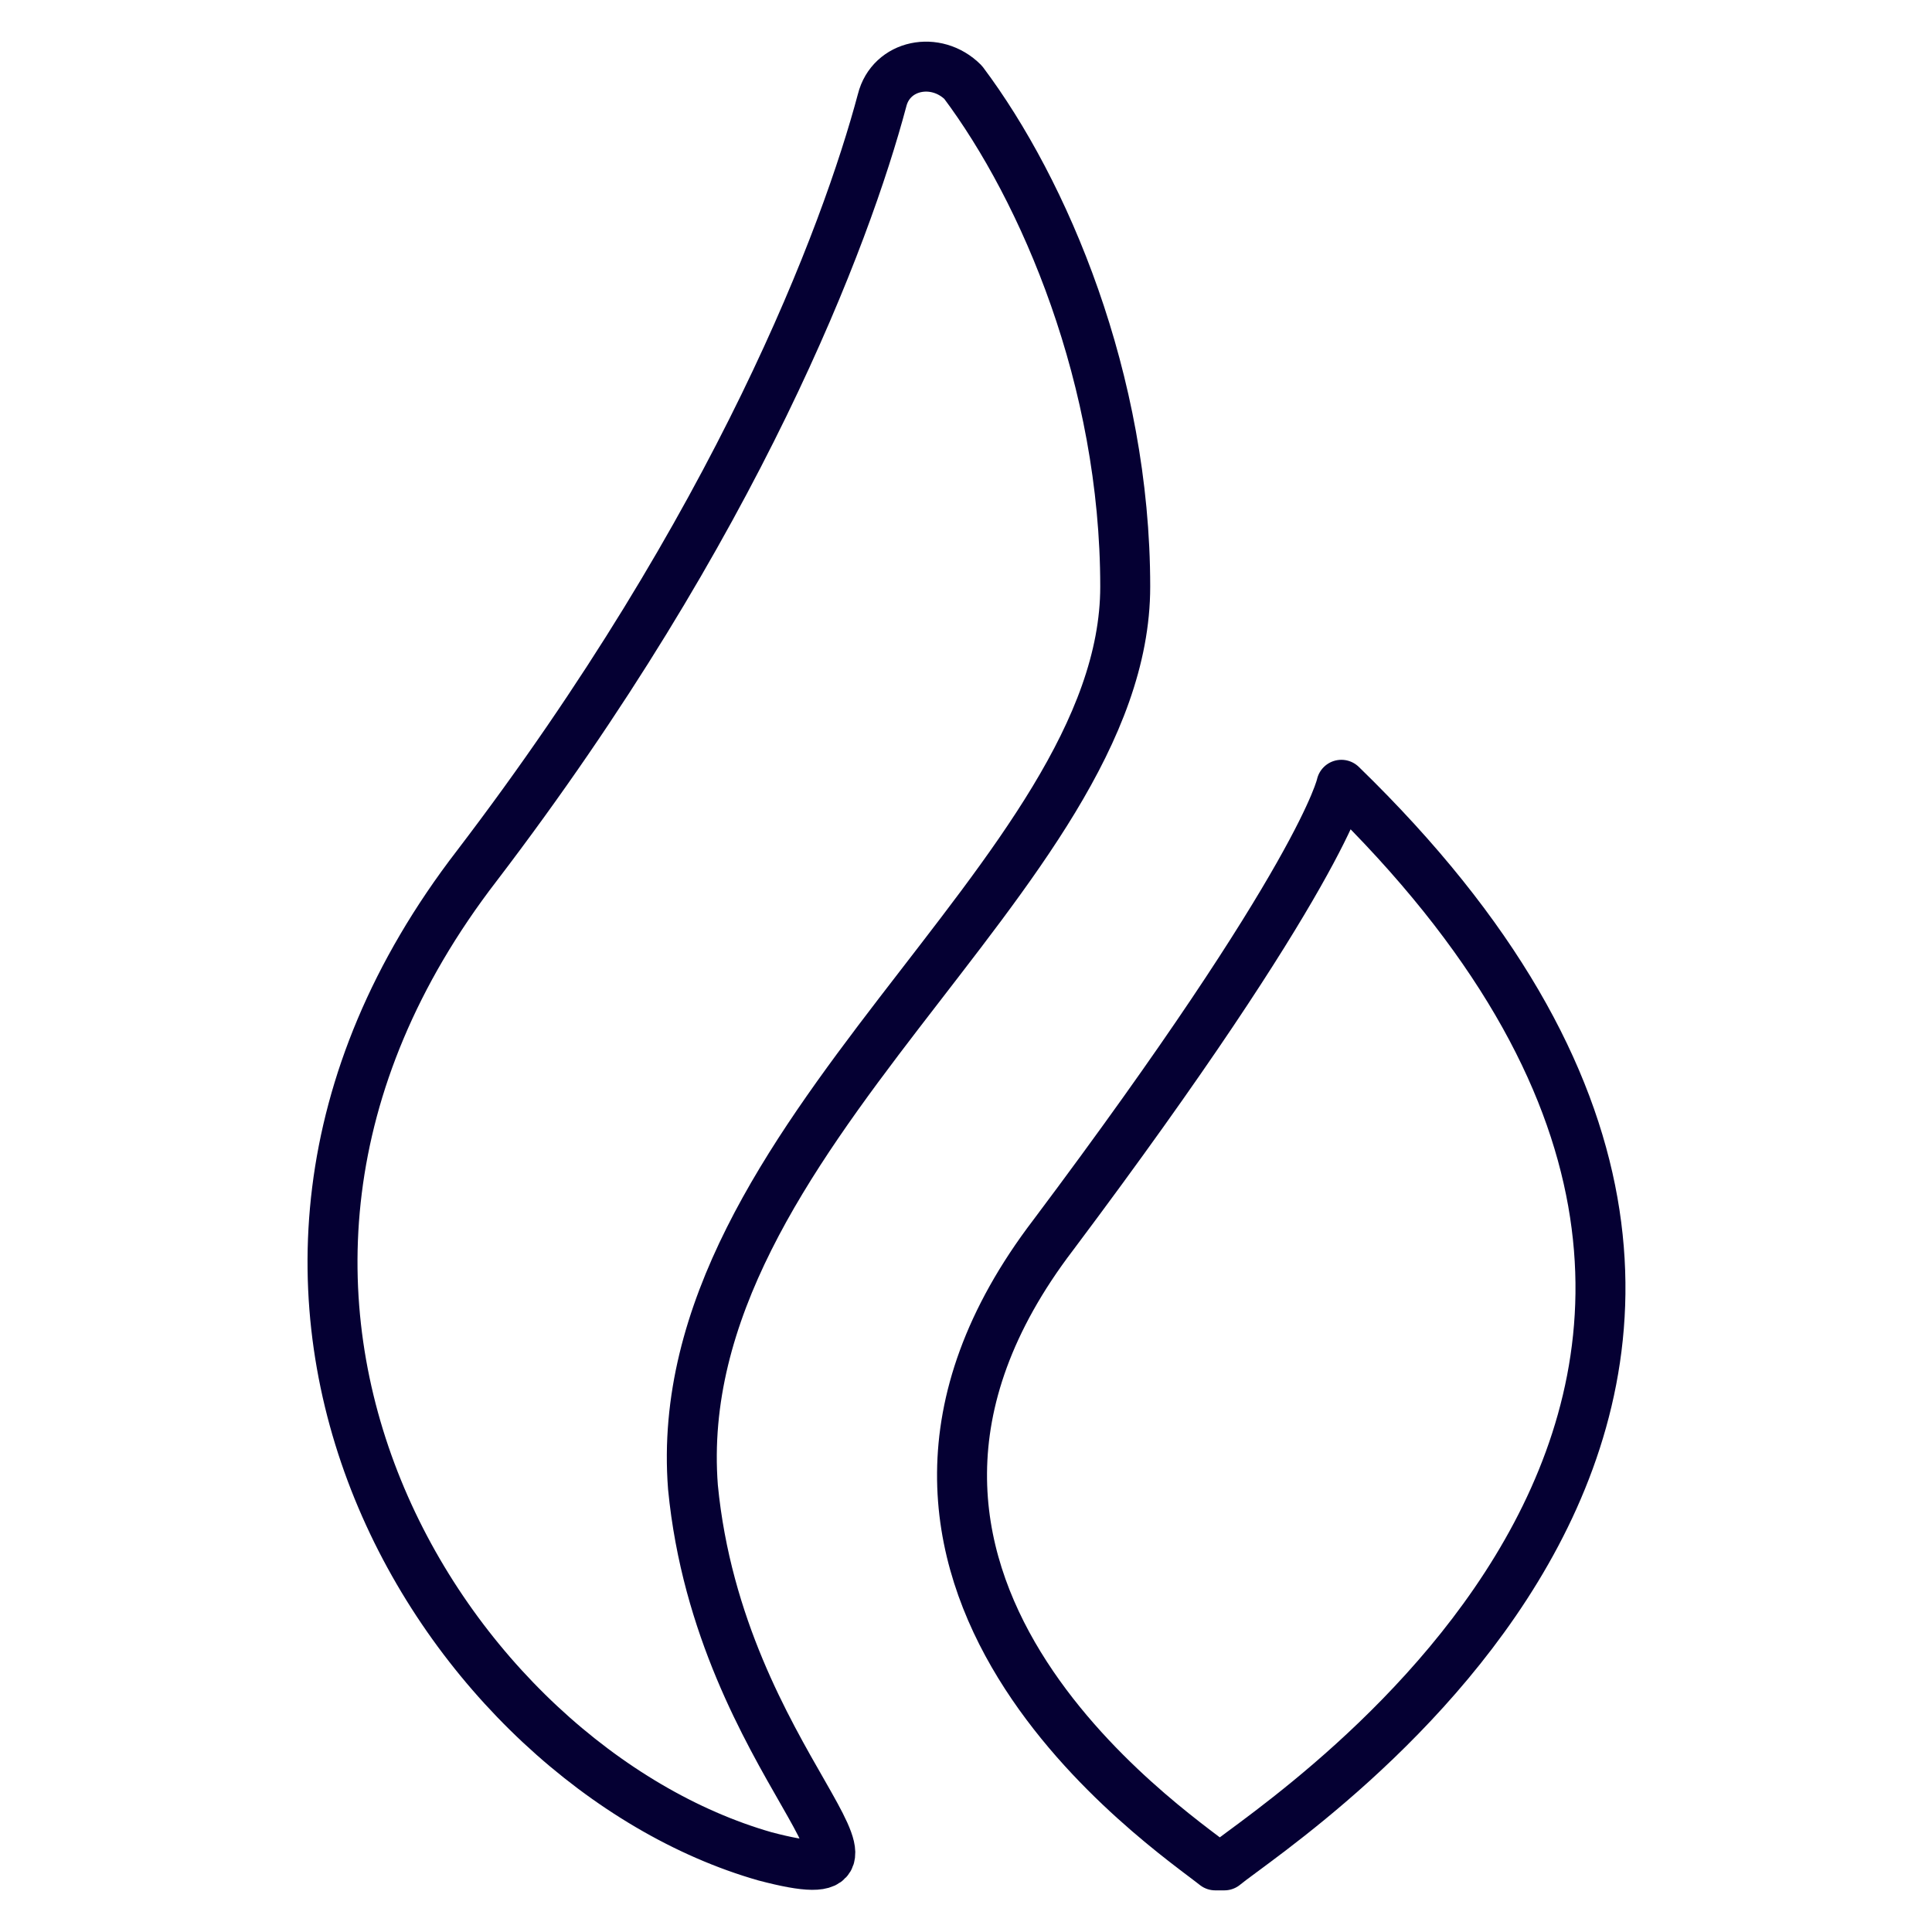
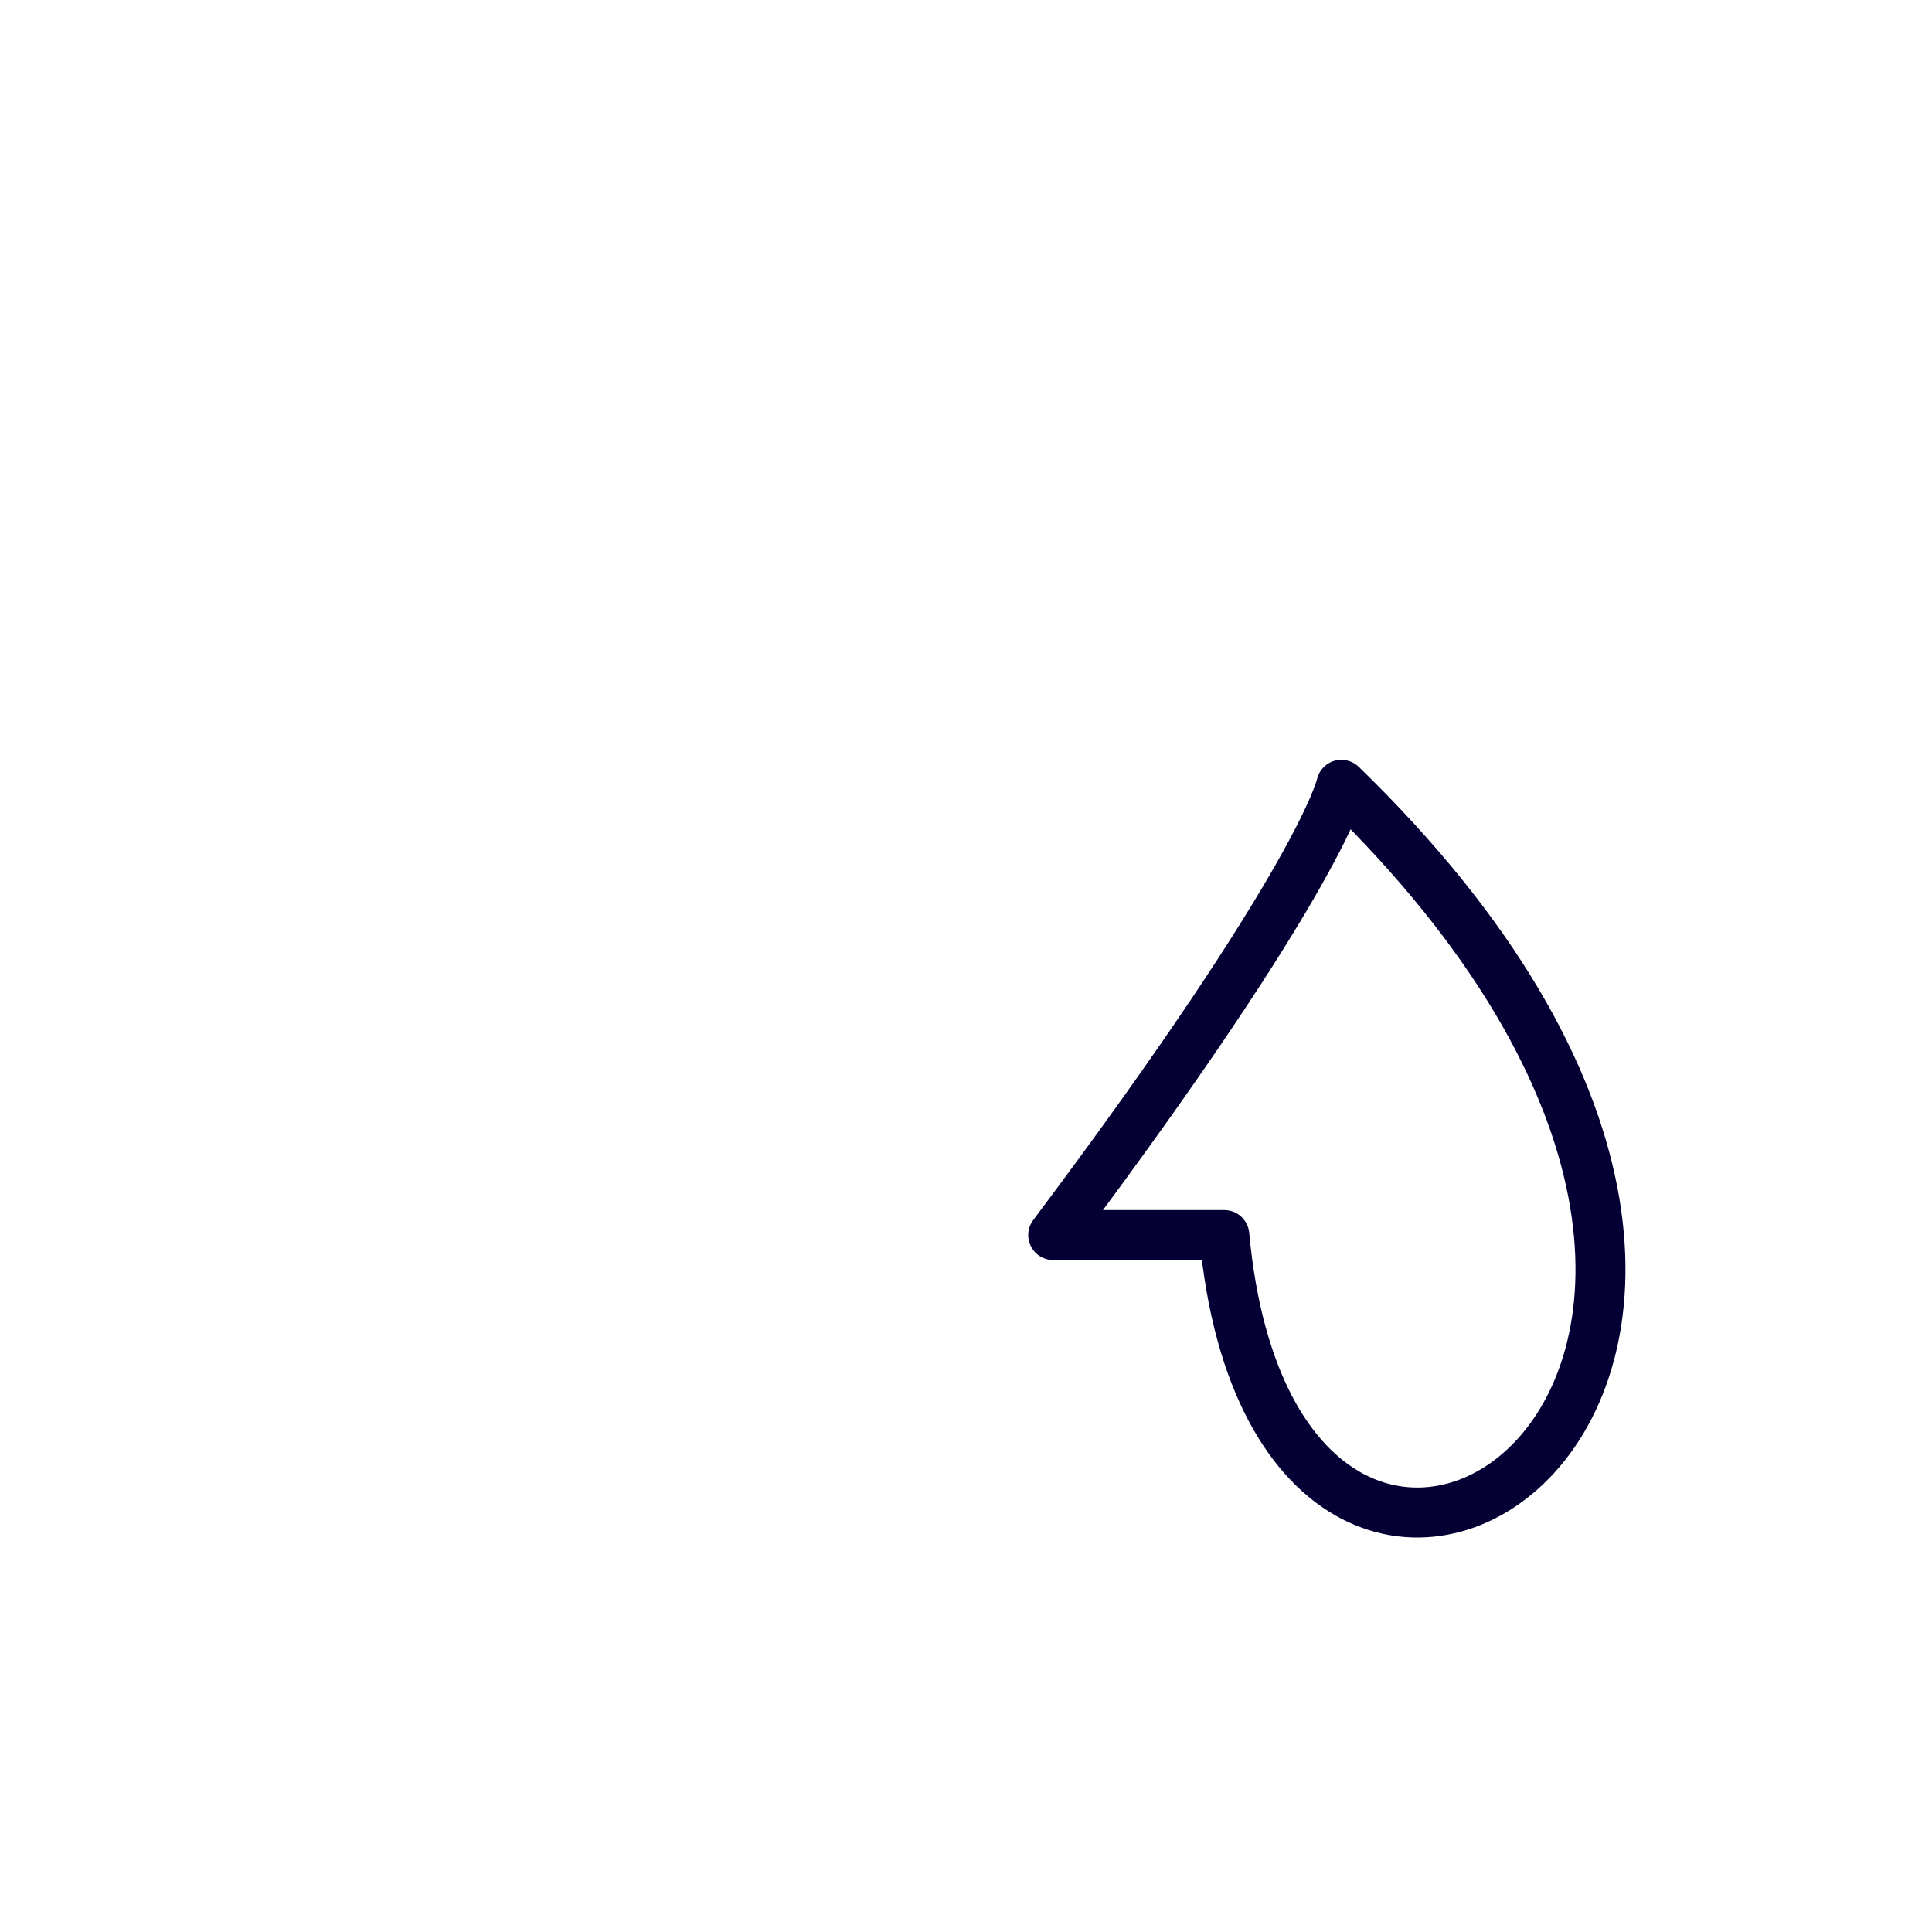
<svg xmlns="http://www.w3.org/2000/svg" width="58" height="58" viewBox="0 0 58 58" fill="none">
-   <path d="M40.269 23.56C40.269 23.56 39.729 26.263 31.618 37.077C23.779 47.349 35.133 54.919 36.484 56H36.755C38.377 54.649 58.923 41.672 40.269 23.56Z" stroke="#050033" stroke-width="1.5" stroke-miterlimit="10" stroke-linecap="round" stroke-linejoin="round" />
-   <path d="M33.78 17.611C33.78 11.393 31.347 5.716 28.914 2.472C28.103 1.661 26.751 1.931 26.481 3.012C25.399 7.067 22.155 15.718 14.315 25.991C4.313 38.968 13.504 53.025 22.966 55.729C28.103 57.08 21.614 53.025 20.803 44.645C19.992 34.101 33.78 26.262 33.78 17.611Z" stroke="#050033" stroke-width="1.5" stroke-miterlimit="10" stroke-linecap="round" stroke-linejoin="round" />
+   <path d="M40.269 23.56C40.269 23.56 39.729 26.263 31.618 37.077H36.755C38.377 54.649 58.923 41.672 40.269 23.56Z" stroke="#050033" stroke-width="1.5" stroke-miterlimit="10" stroke-linecap="round" stroke-linejoin="round" />
</svg>